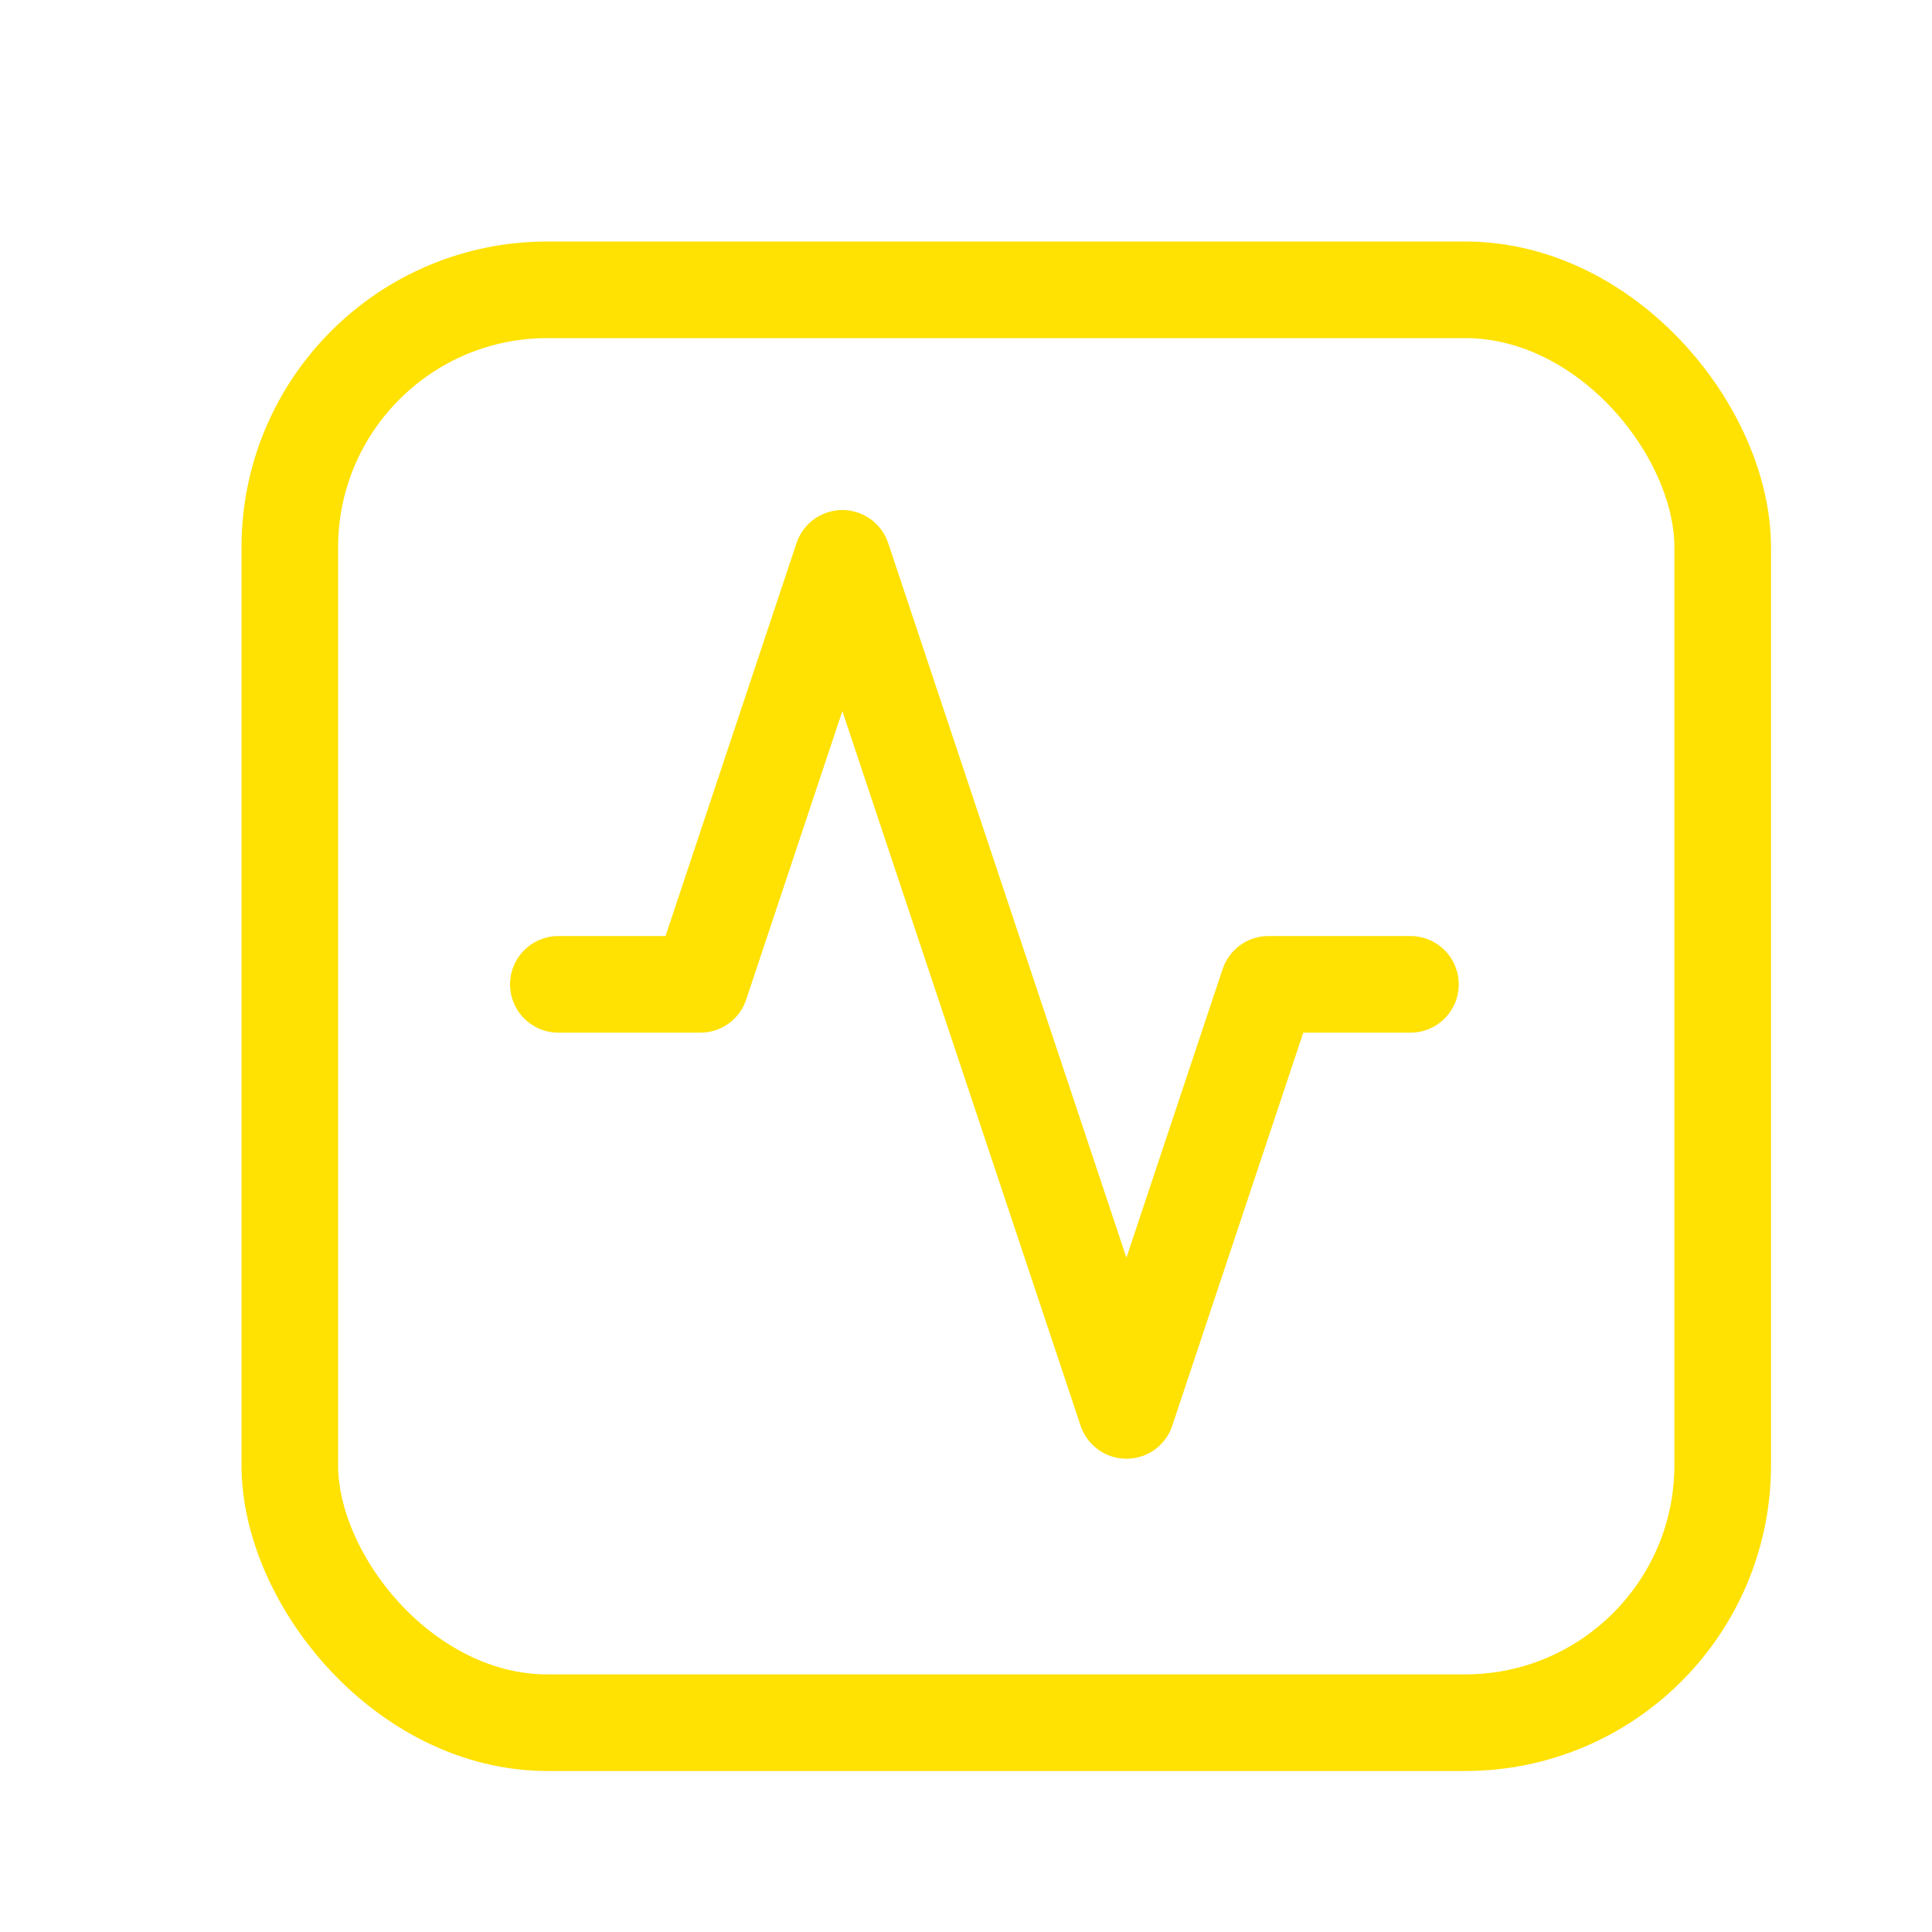
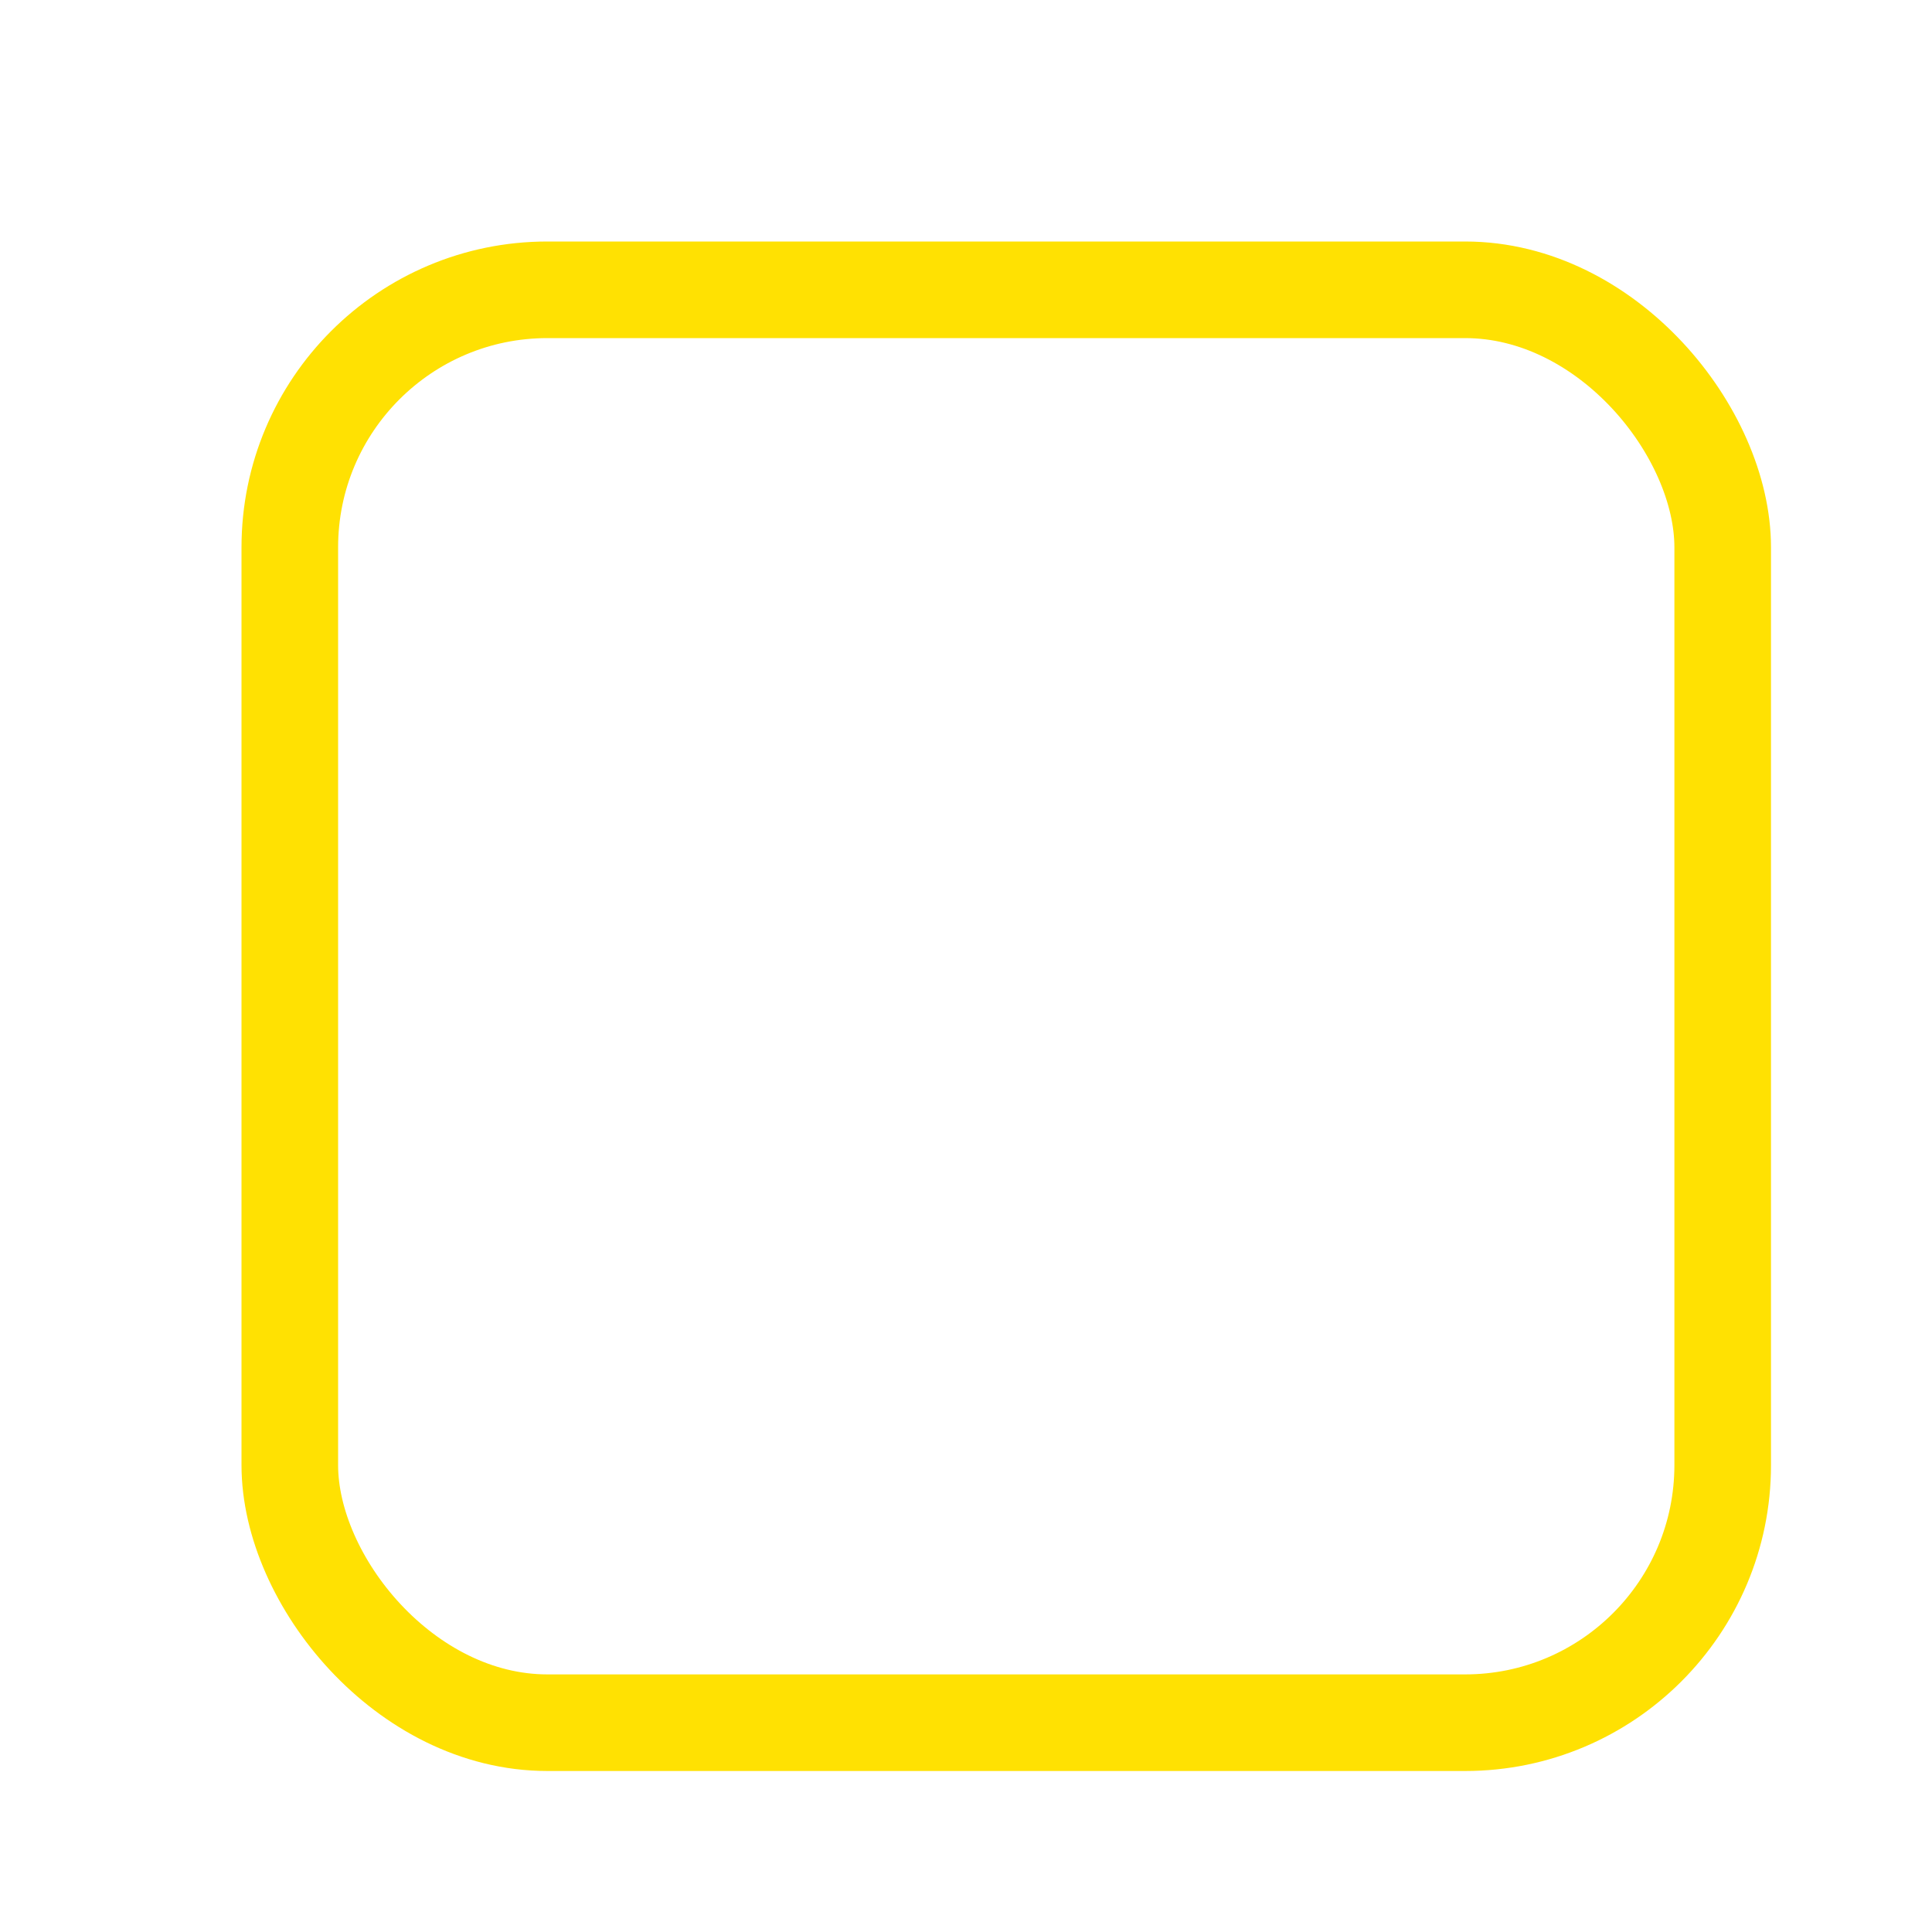
<svg xmlns="http://www.w3.org/2000/svg" width="24" height="24" viewBox="0 0 24 24" fill="none">
-   <path d="M6.936 12.228H8.7L10.464 6.936L13.993 17.521L15.757 12.228H17.521" stroke="#FFE102" stroke-width="1.2" stroke-linecap="round" stroke-linejoin="round" />
  <rect x="3.6" y="3.6" width="17.8" height="17.8" rx="3.2" stroke="#FFE102" stroke-width="1.2" />
</svg>